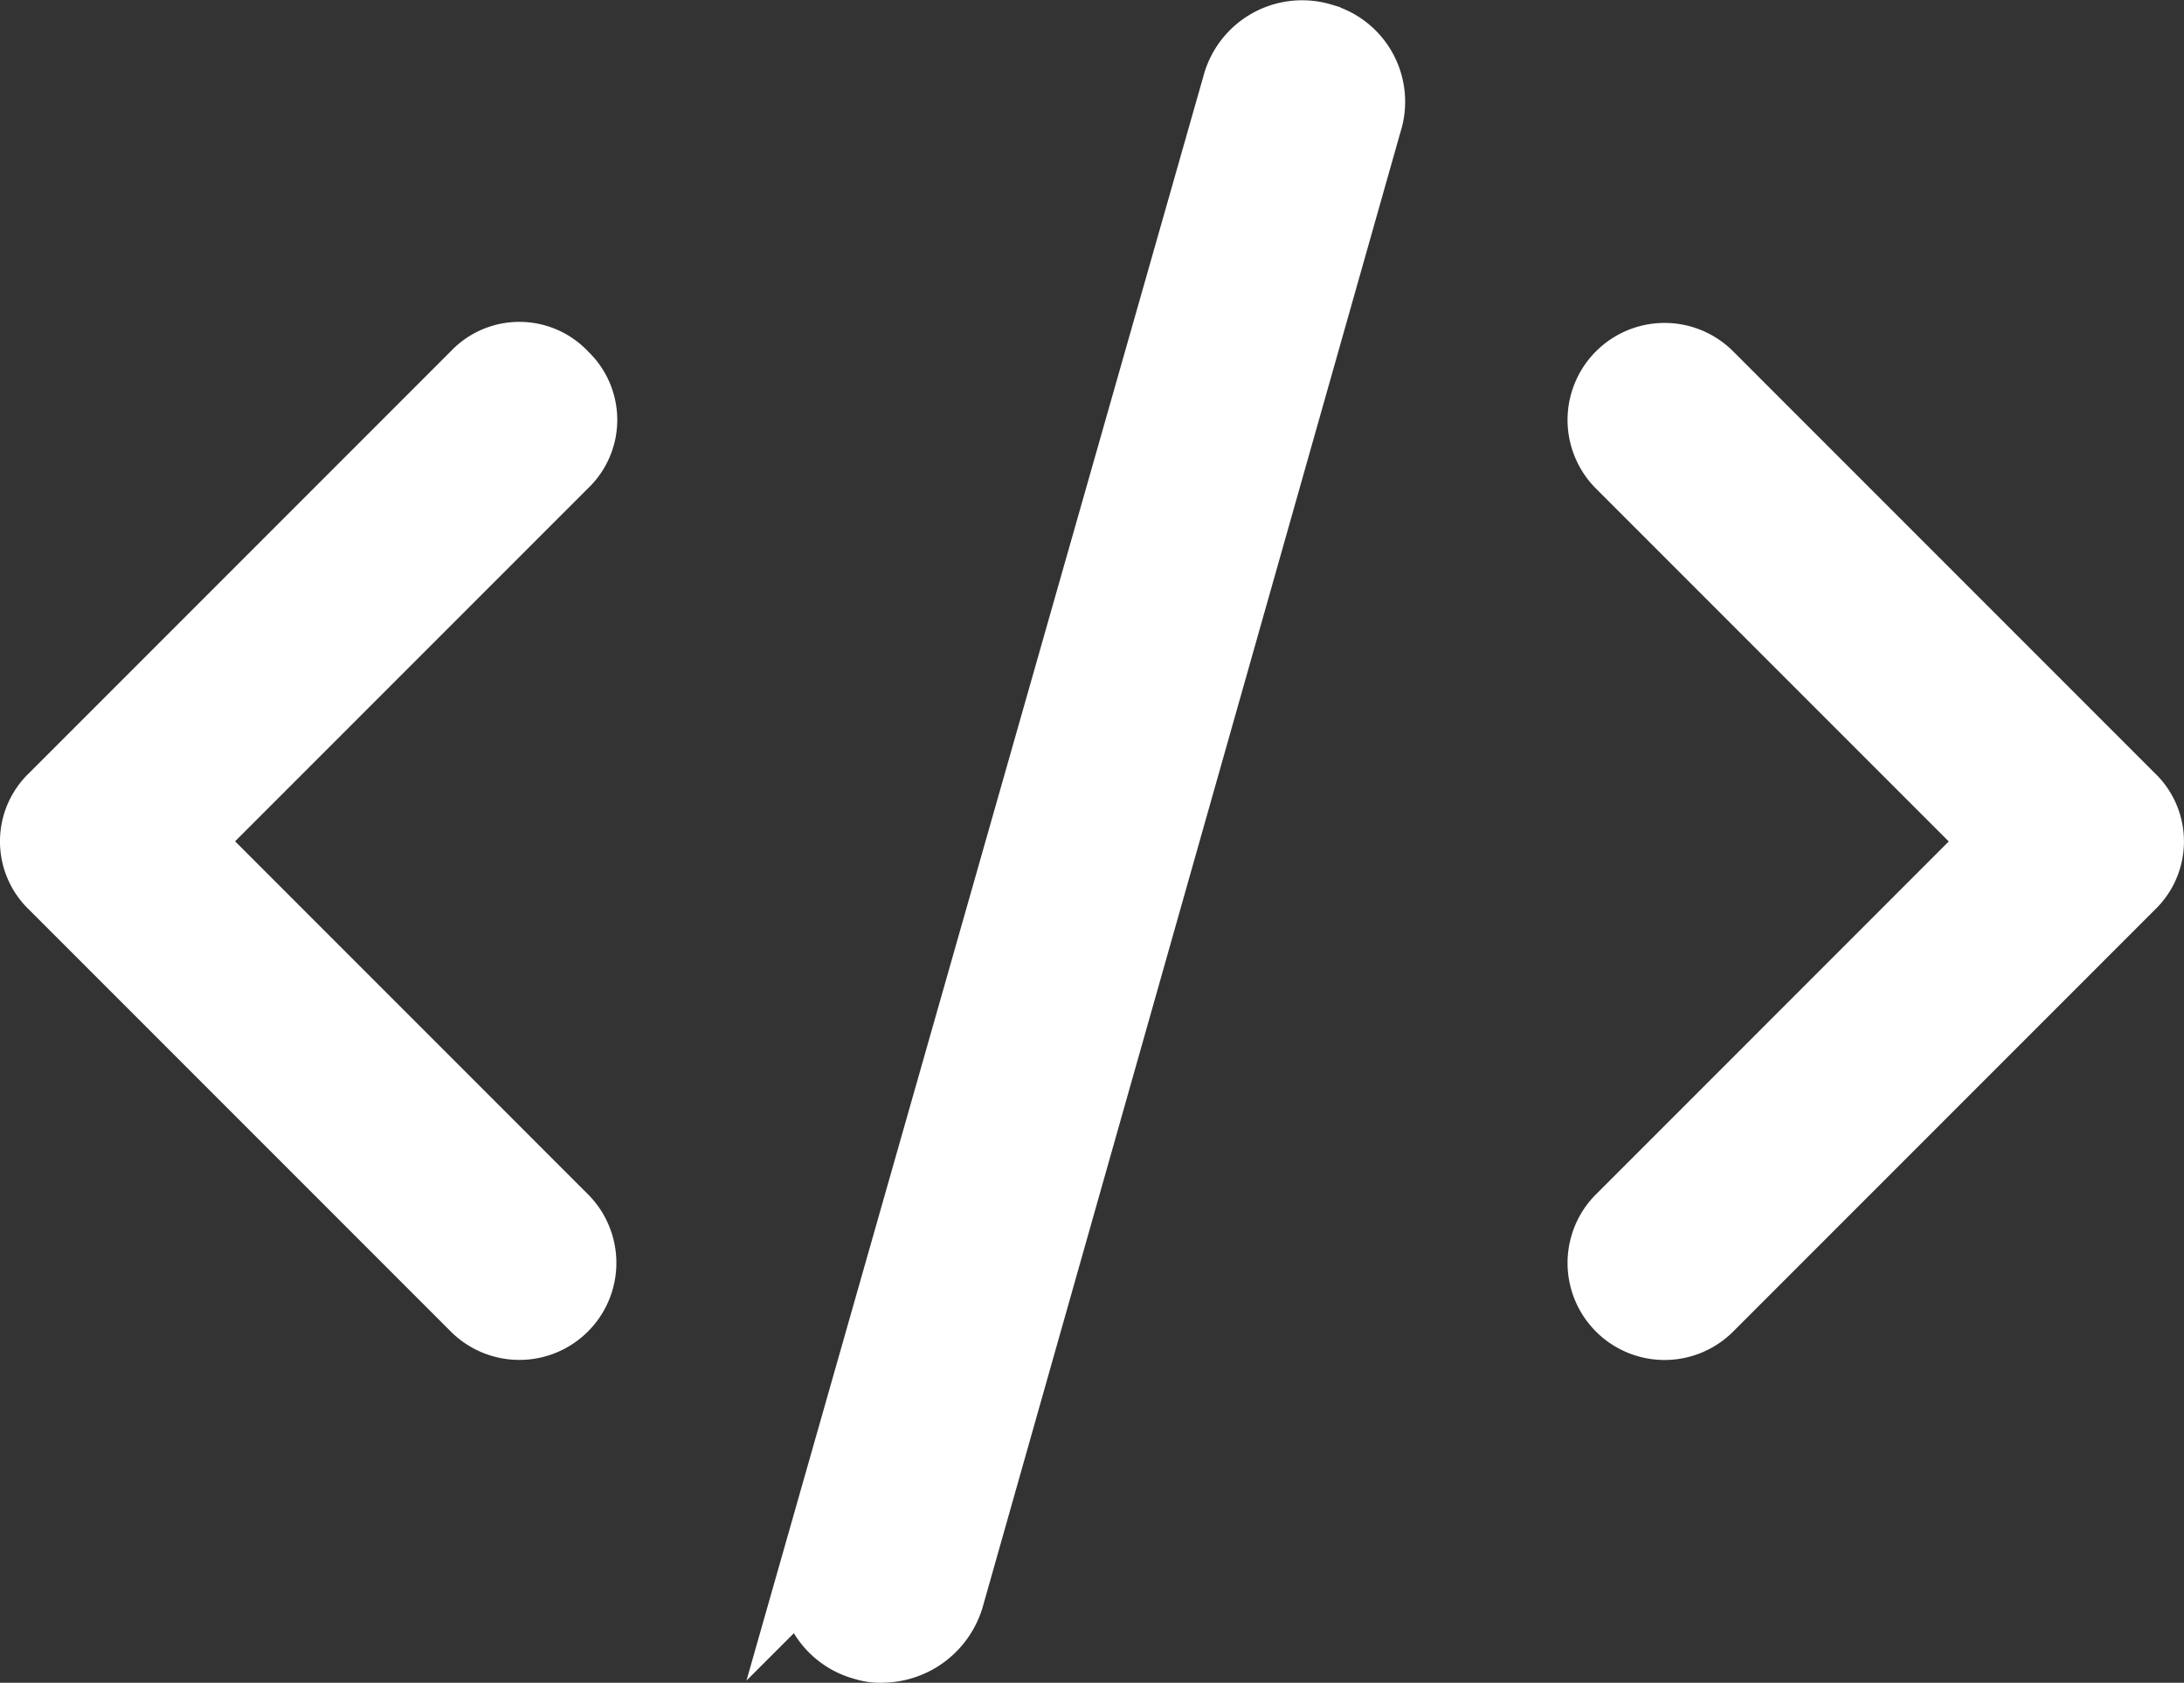
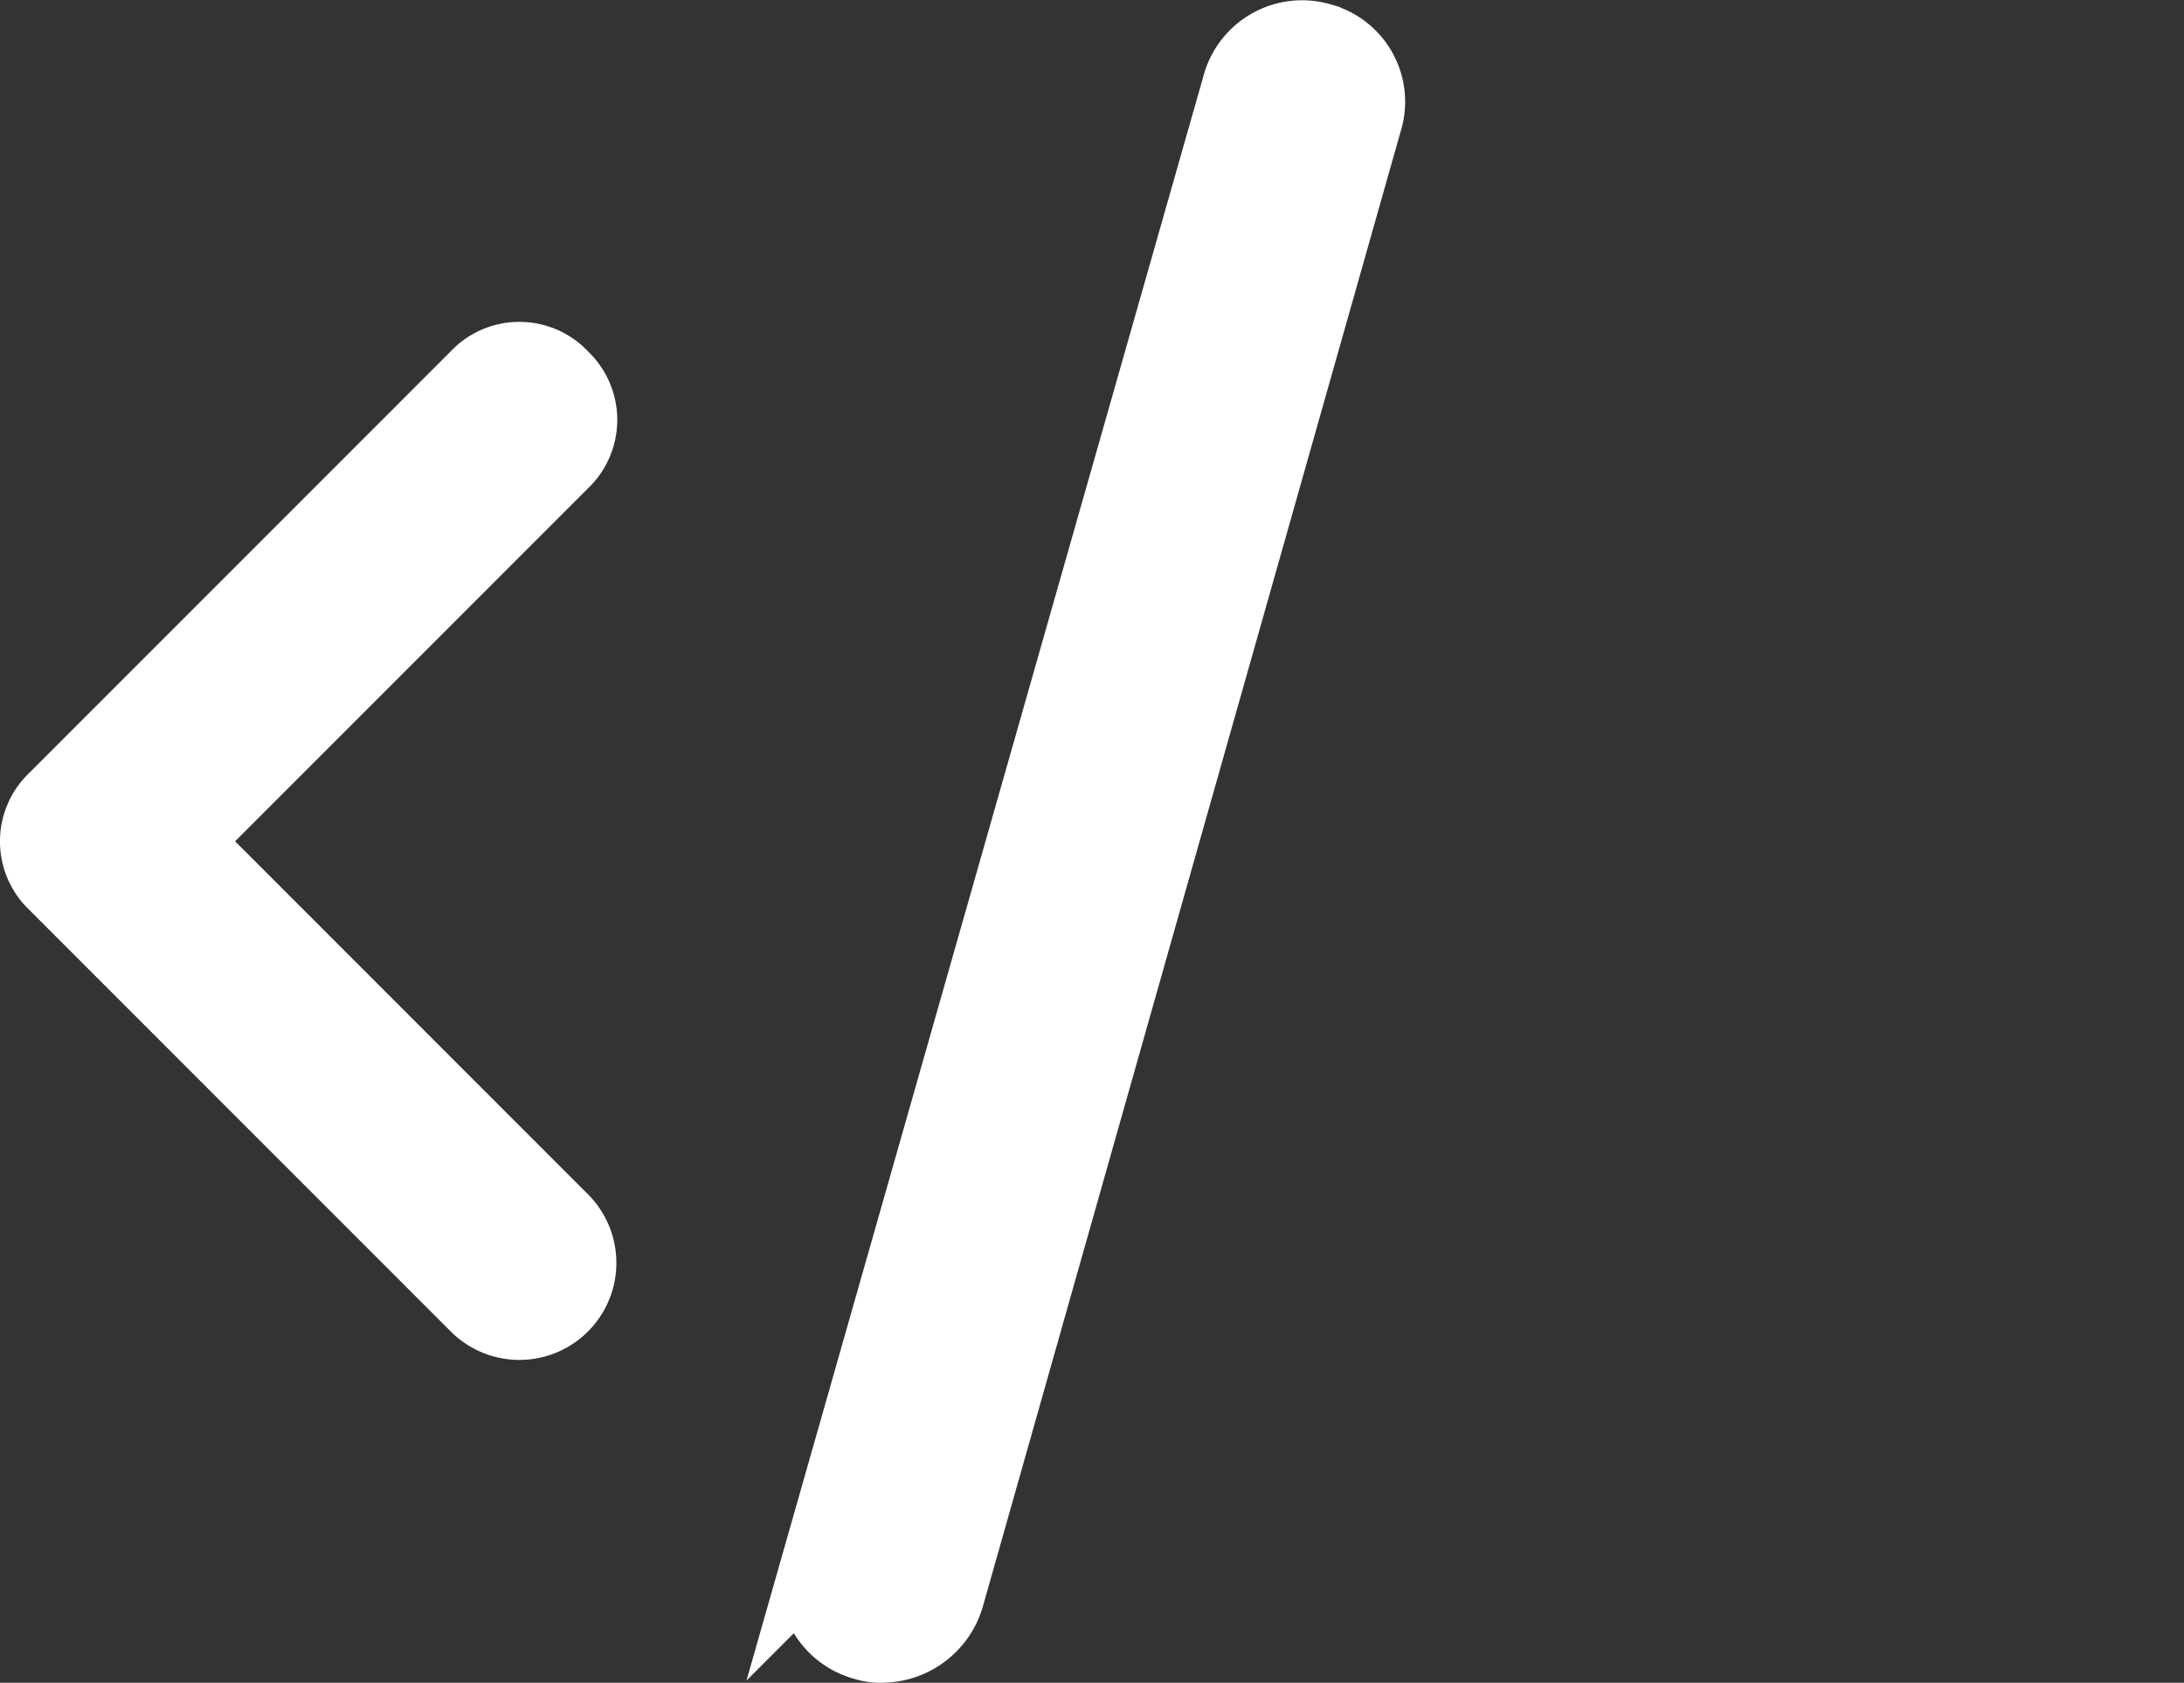
<svg xmlns="http://www.w3.org/2000/svg" width="31.362" height="24.158" viewBox="0 0 31.362 24.158">
  <rect x="0" y="0" width="31.362" height="24.158" fill="#333333" stroke="none" />
  <g id="Group_103512" data-name="Group 103512" transform="translate(-430 -8156.033)">
-     <path id="Path_1812" data-name="Path 1812" d="M476.642,187.681a1.393,1.393,0,1,0-1.97,1.97l5.066,5.066-5.066,5.066a1.393,1.393,0,1,0,1.97,1.97l6.051-6.051a1.36,1.36,0,0,0,0-1.97Z" transform="translate(-21.754 7973.396)" fill="#fff" />
    <path id="Path_1813" data-name="Path 1813" d="M291.781,73.956a.967.967,0,0,0-1.213.689l-6.033,21.178a.967.967,0,0,0,.689,1.213.725.725,0,0,0,.262.033,1.014,1.014,0,0,0,.951-.721l6-21.178a.948.948,0,0,0-.655-1.213Z" transform="translate(157.193 8082.621)" fill="#fff" stroke="#fff" stroke-width="1" />
    <path id="Path_1814" data-name="Path 1814" d="M123.943,187.672a1.36,1.36,0,0,0-1.97,0l-6.051,6.051a1.36,1.36,0,0,0,0,1.97l6.051,6.051a1.393,1.393,0,1,0,1.97-1.97l-5.067-5.067,5.066-5.066a1.36,1.36,0,0,0,0-1.969Z" transform="translate(314.5 7973.404)" fill="#fff" />
  </g>
</svg>